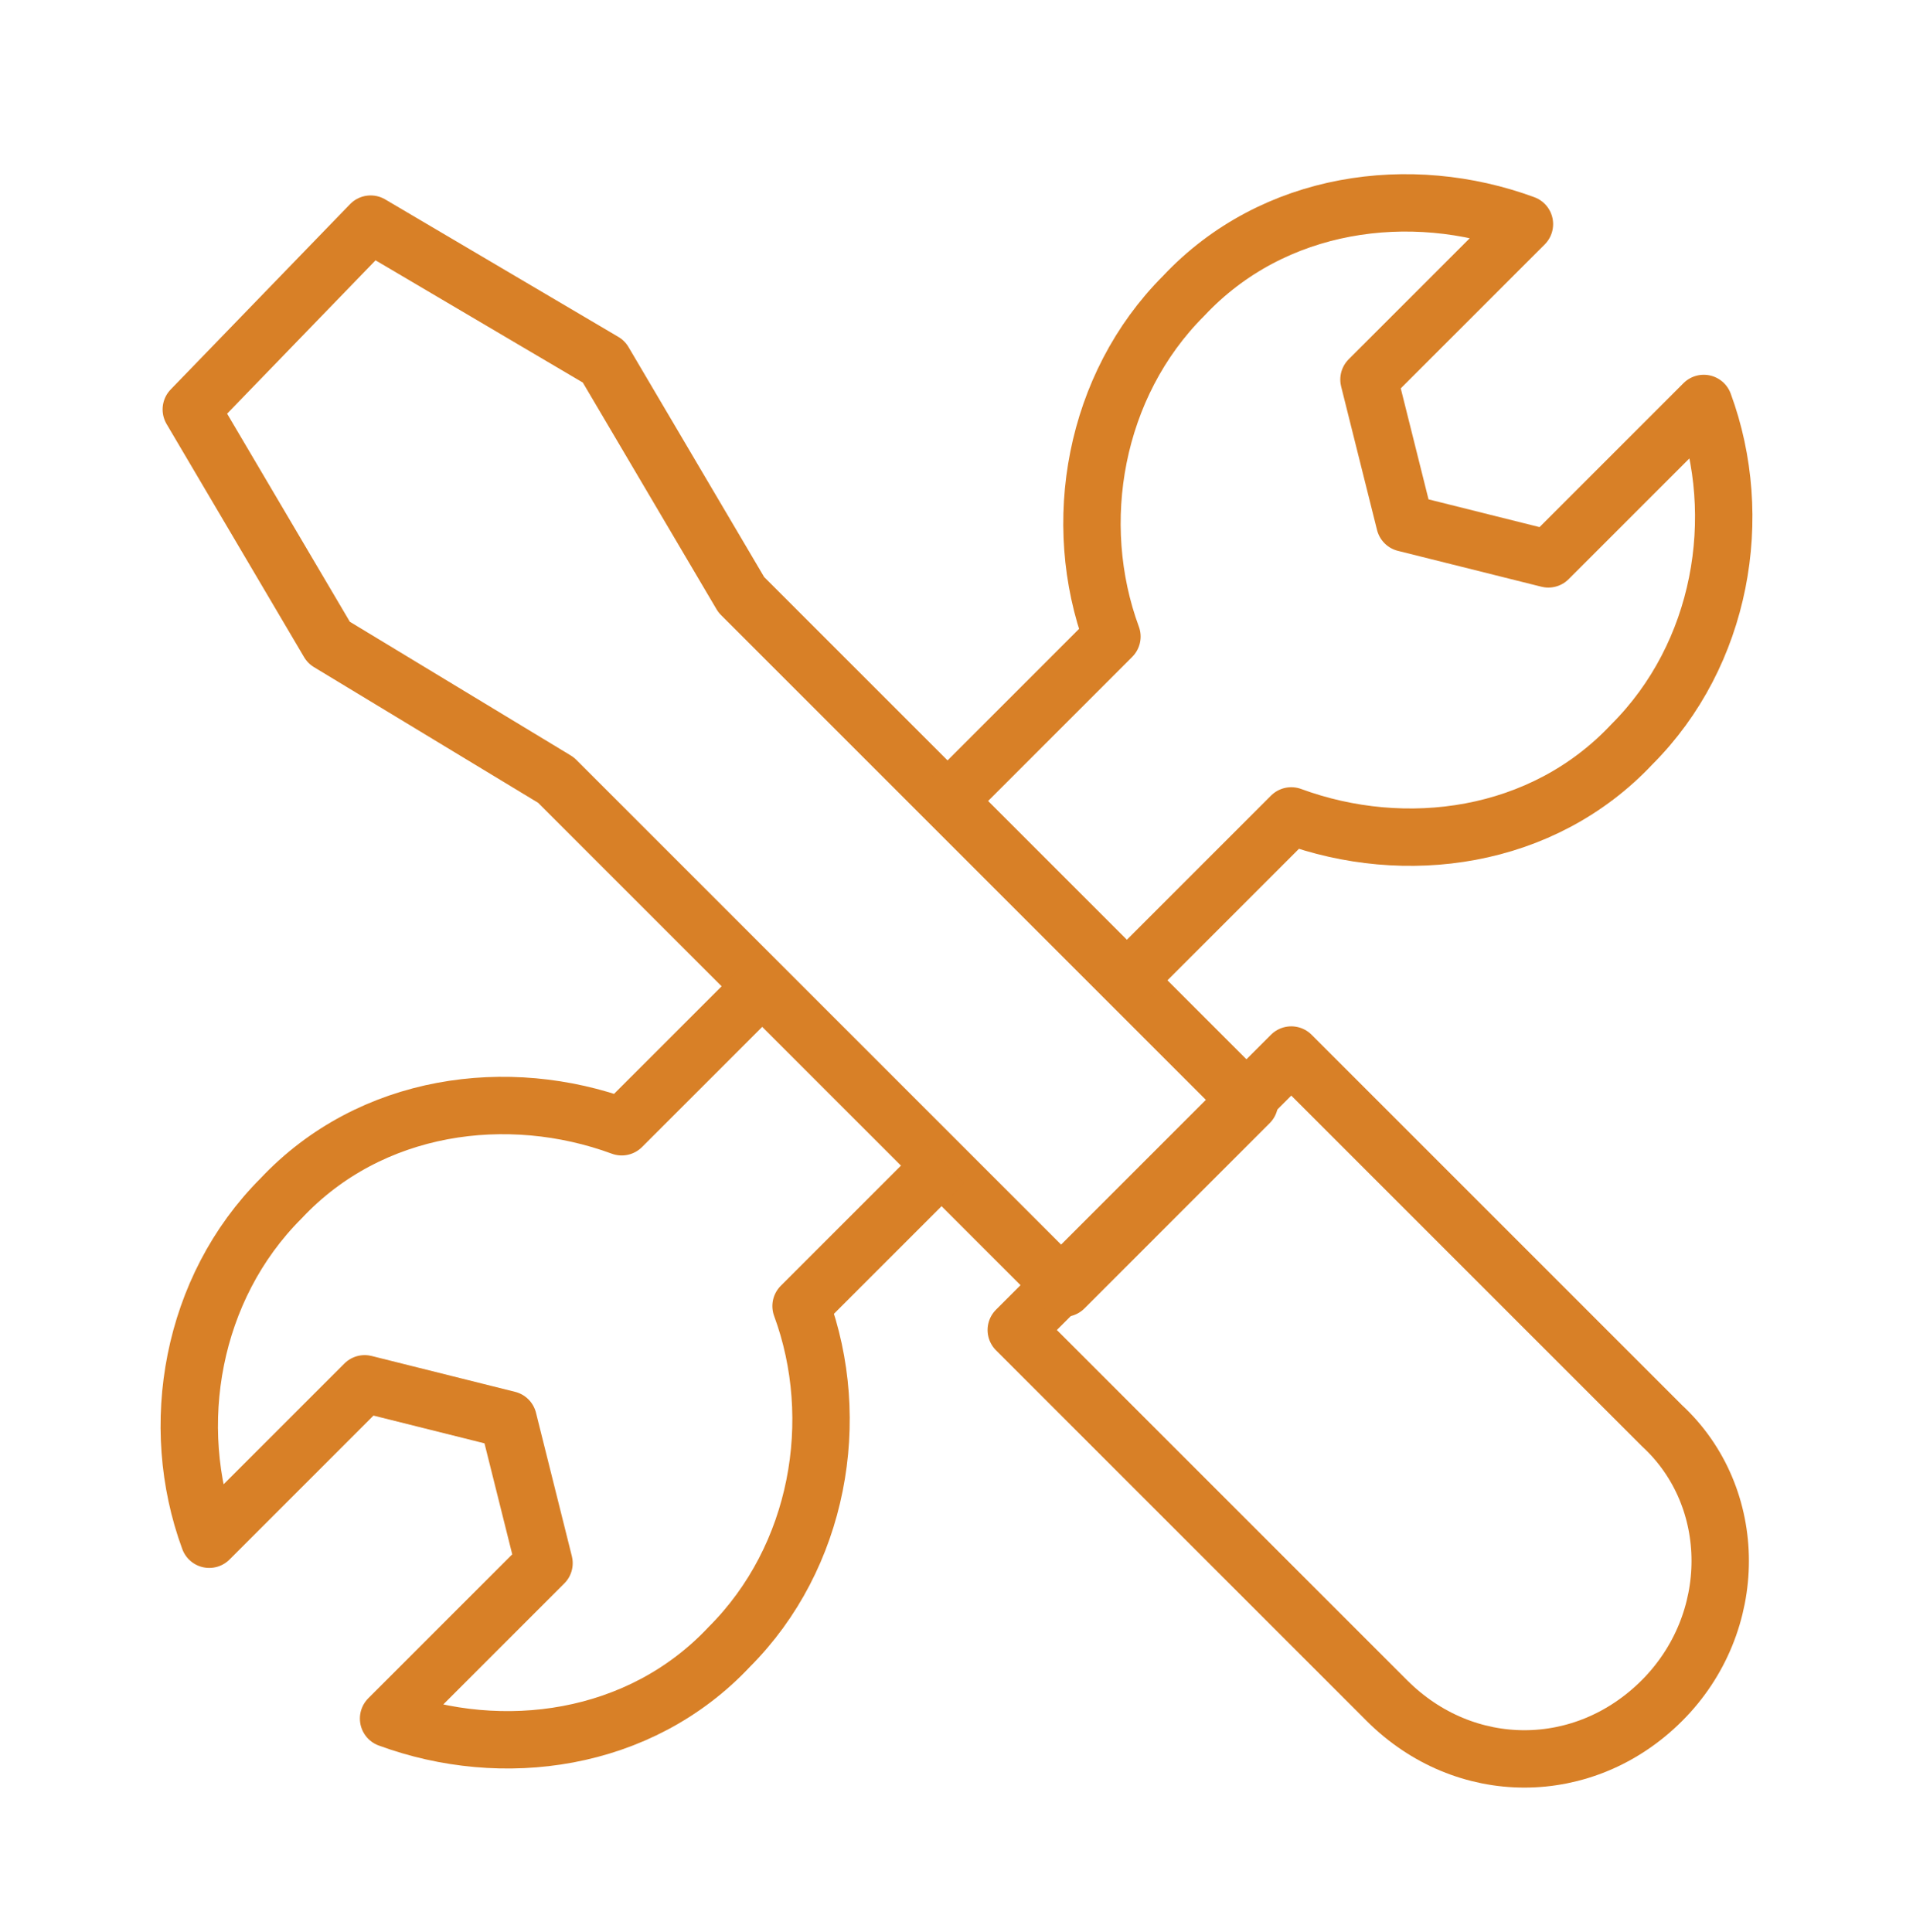
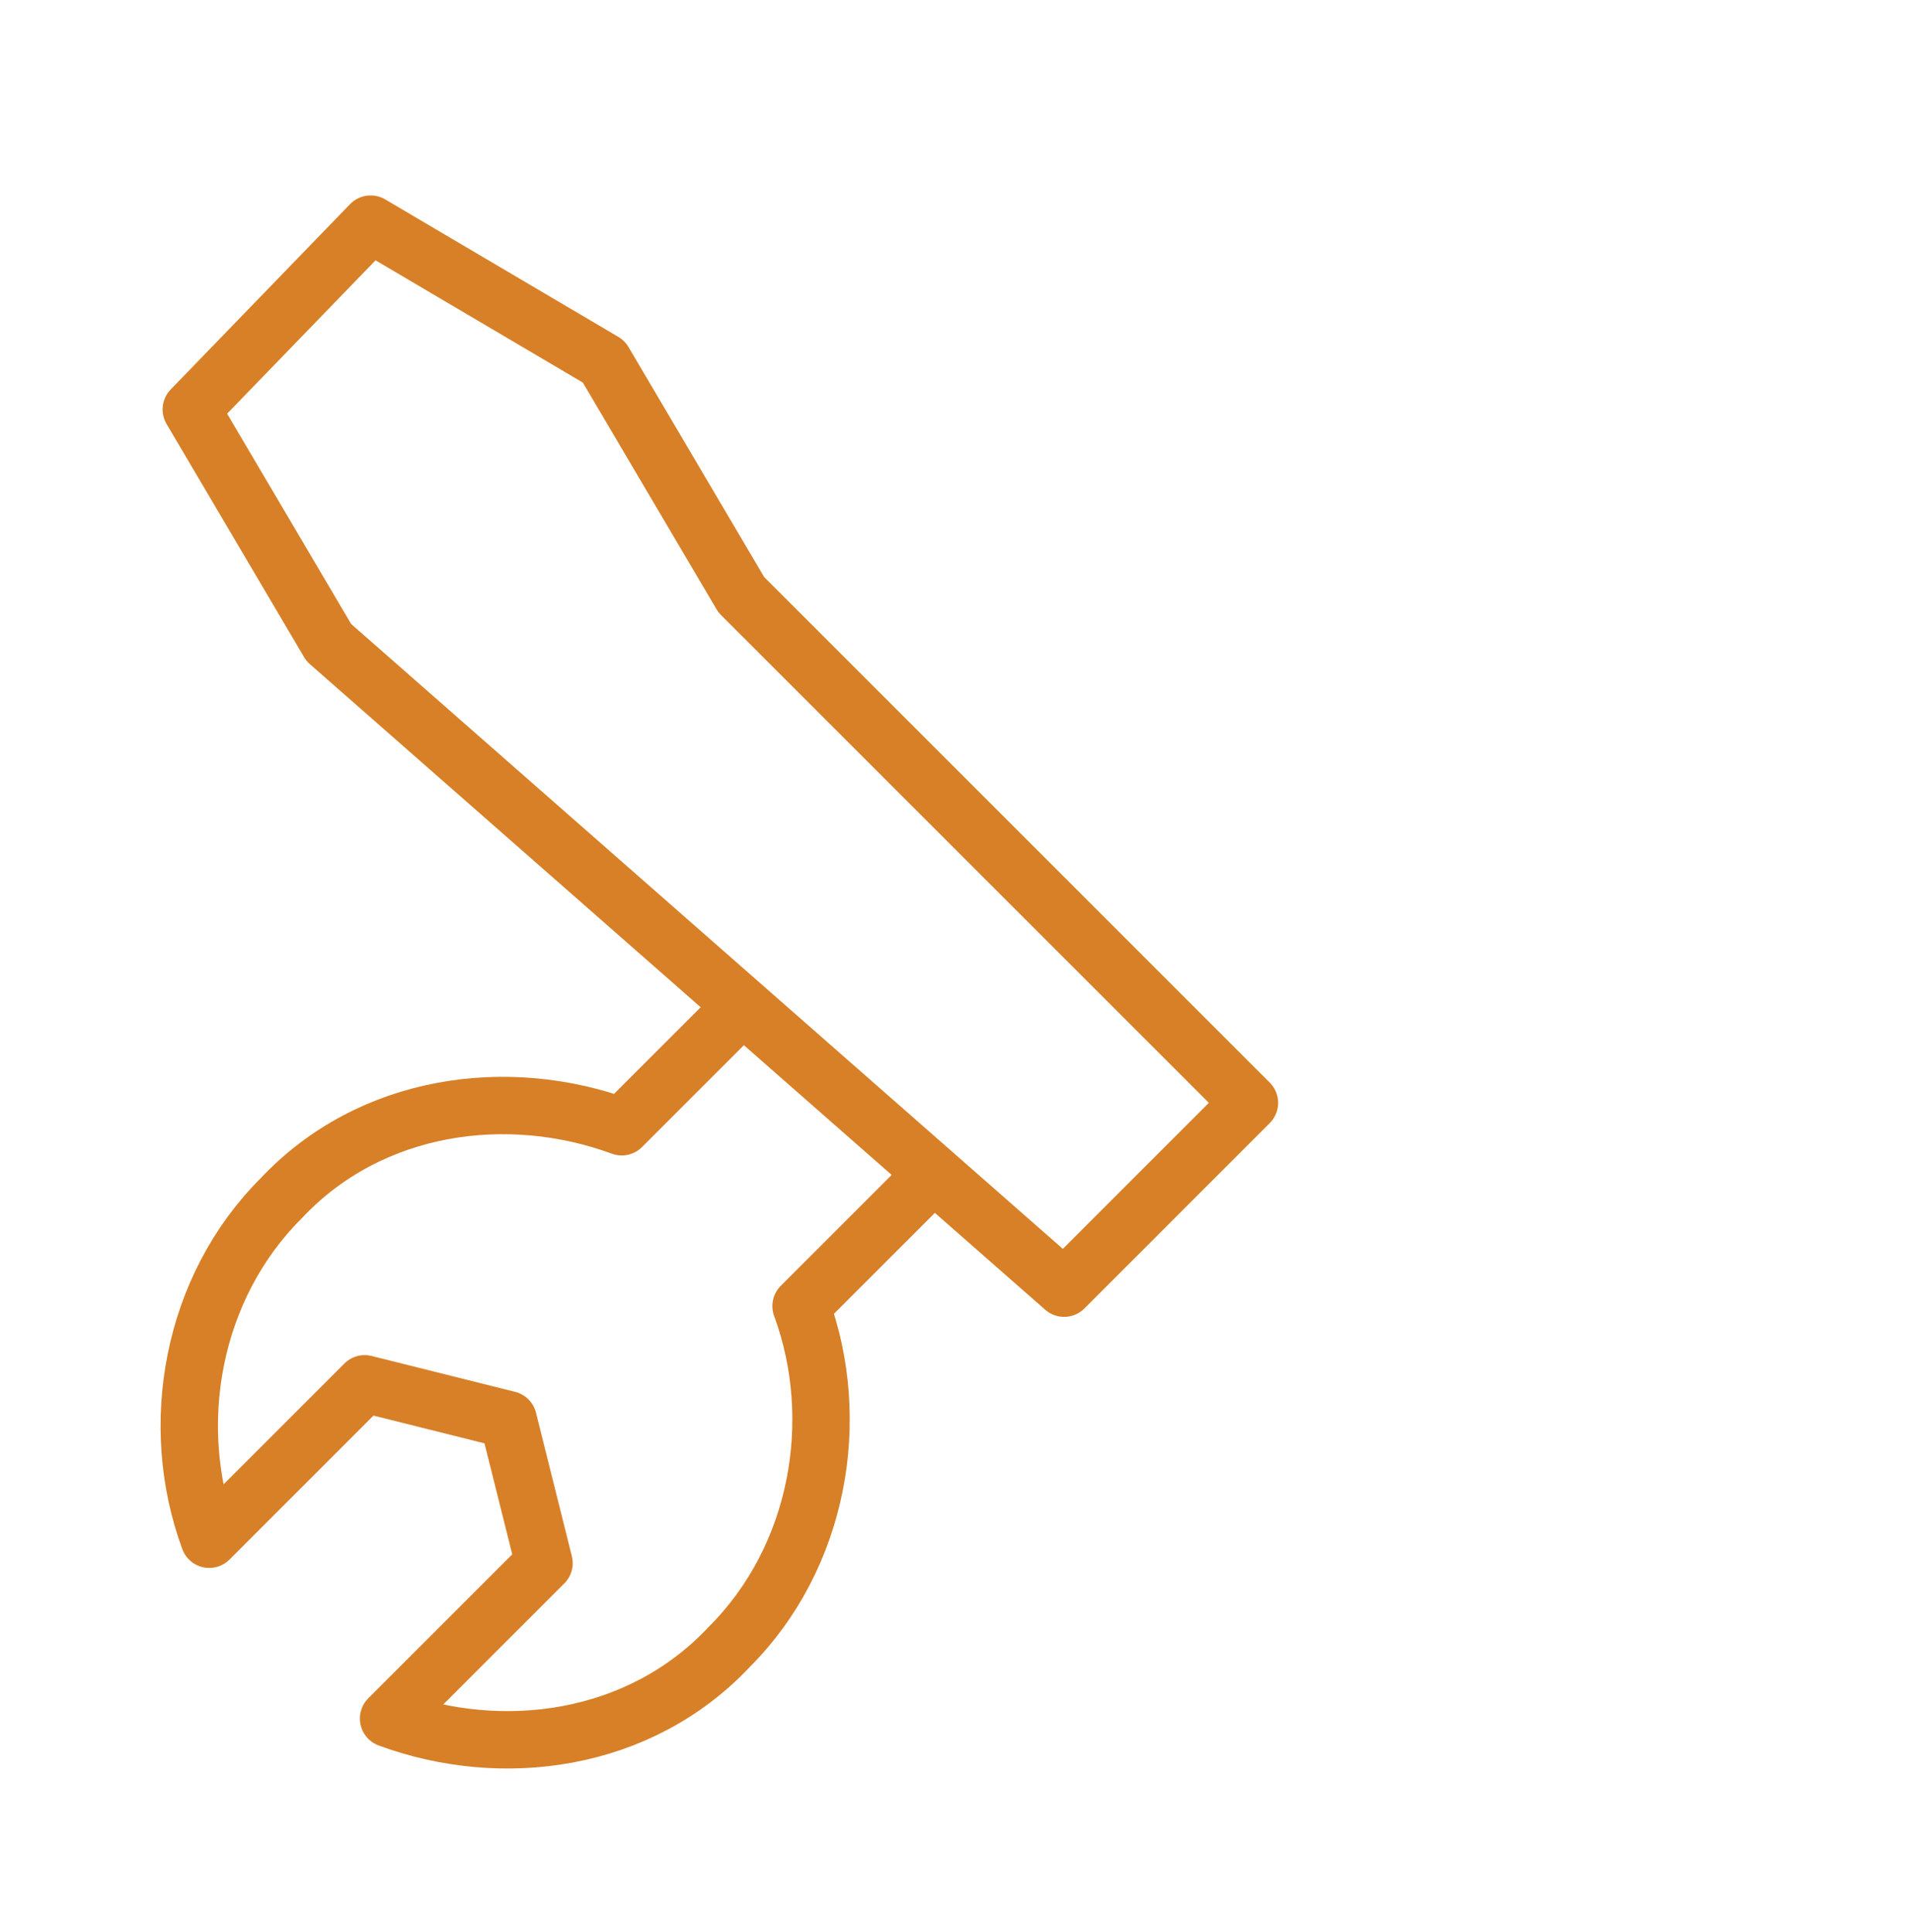
<svg xmlns="http://www.w3.org/2000/svg" width="100" height="101" viewBox="0 0 100 101" fill="none">
  <g id="wrench-screwdriver-tool-options-svgrepo-com">
-     <path id="Vector" d="M86.875 88.904C82.812 92.967 76.562 92.967 72.5 88.904L53.125 69.529L67.5 55.154L86.875 74.529C90.938 78.279 90.938 84.842 86.875 88.904Z" stroke="#D88027" stroke-width="3" stroke-miterlimit="10" stroke-linecap="round" stroke-linejoin="round" />
-     <path id="Vector_2" d="M19.375 11.717L10 21.404L17.188 33.592L29.062 40.779L55.625 67.342L65.312 57.654L38.75 31.092L31.562 18.904L19.375 11.717Z" stroke="#D88027" stroke-width="3" stroke-miterlimit="10" stroke-linecap="round" stroke-linejoin="round" />
-     <path id="Vector_3" d="M59.062 51.092L67.5 42.654C73.438 44.842 80.625 43.904 85.312 38.904C90 34.217 91.25 27.029 89.062 21.092L80.938 29.217L73.438 27.342L71.562 19.842L79.688 11.717C73.75 9.529 66.562 10.467 61.875 15.467C57.188 20.154 55.938 27.342 58.125 33.279L49.688 41.717" stroke="#D88027" stroke-width="3" stroke-miterlimit="10" stroke-linejoin="round" />
+     <path id="Vector_2" d="M19.375 11.717L10 21.404L17.188 33.592L55.625 67.342L65.312 57.654L38.75 31.092L31.562 18.904L19.375 11.717Z" stroke="#D88027" stroke-width="3" stroke-miterlimit="10" stroke-linecap="round" stroke-linejoin="round" />
    <path id="Vector_4" d="M39.688 51.717L32.5 58.904C26.563 56.717 19.375 57.654 14.688 62.654C10 67.342 8.75 74.529 10.938 80.467L19.063 72.342L26.563 74.217L28.438 81.717L20.313 89.842C26.25 92.029 33.438 91.092 38.125 86.092C42.813 81.404 44.063 74.217 41.875 68.279L49.375 60.779" stroke="#D88027" stroke-width="3" stroke-miterlimit="10" stroke-linejoin="round" />
  </g>
</svg>